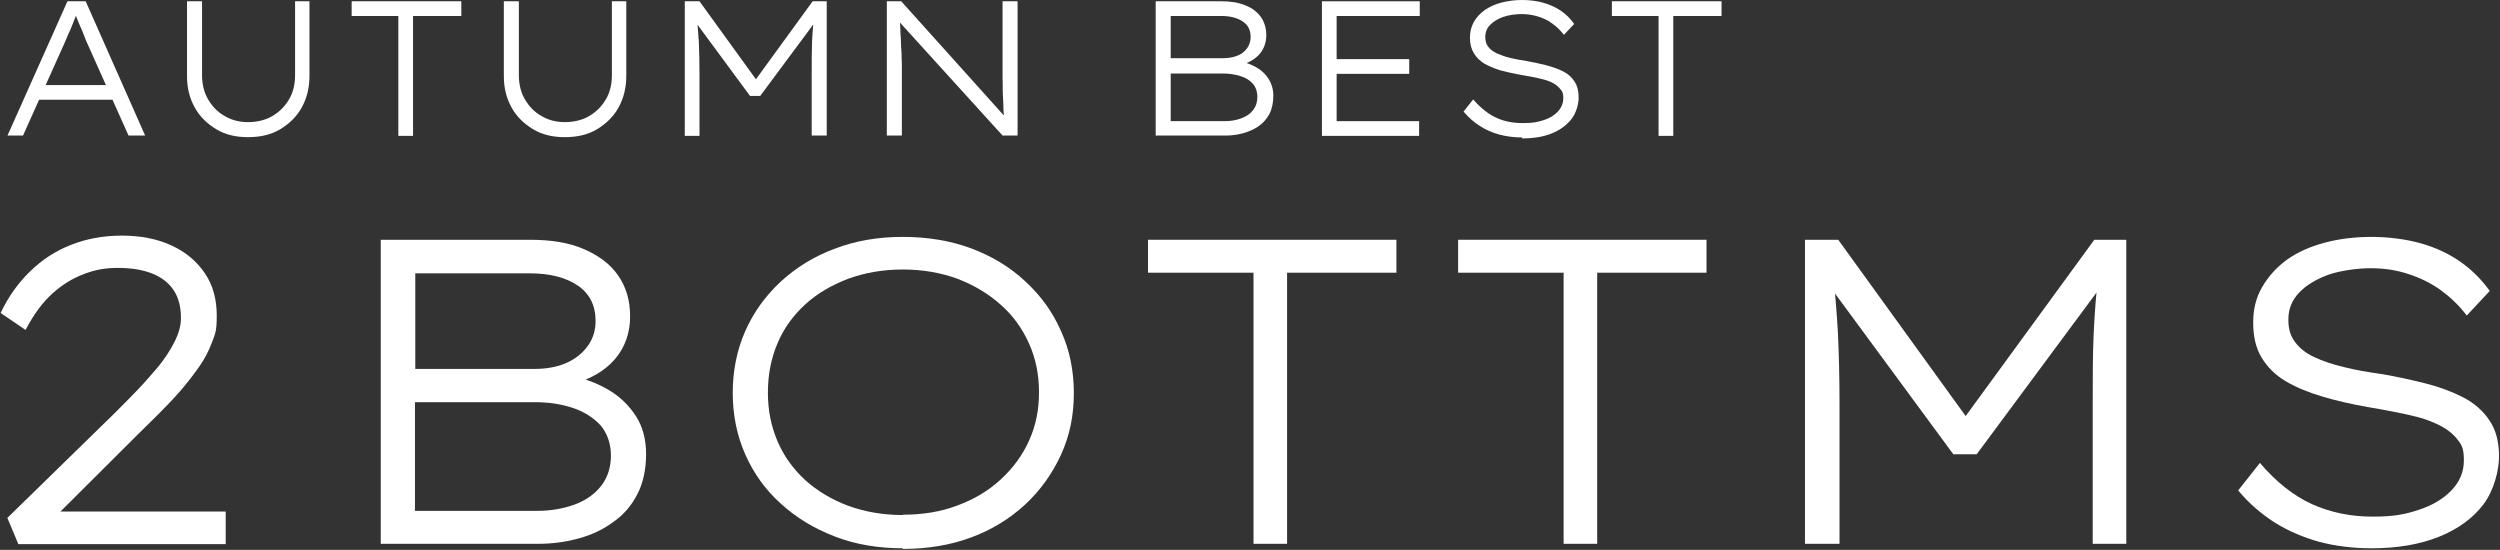
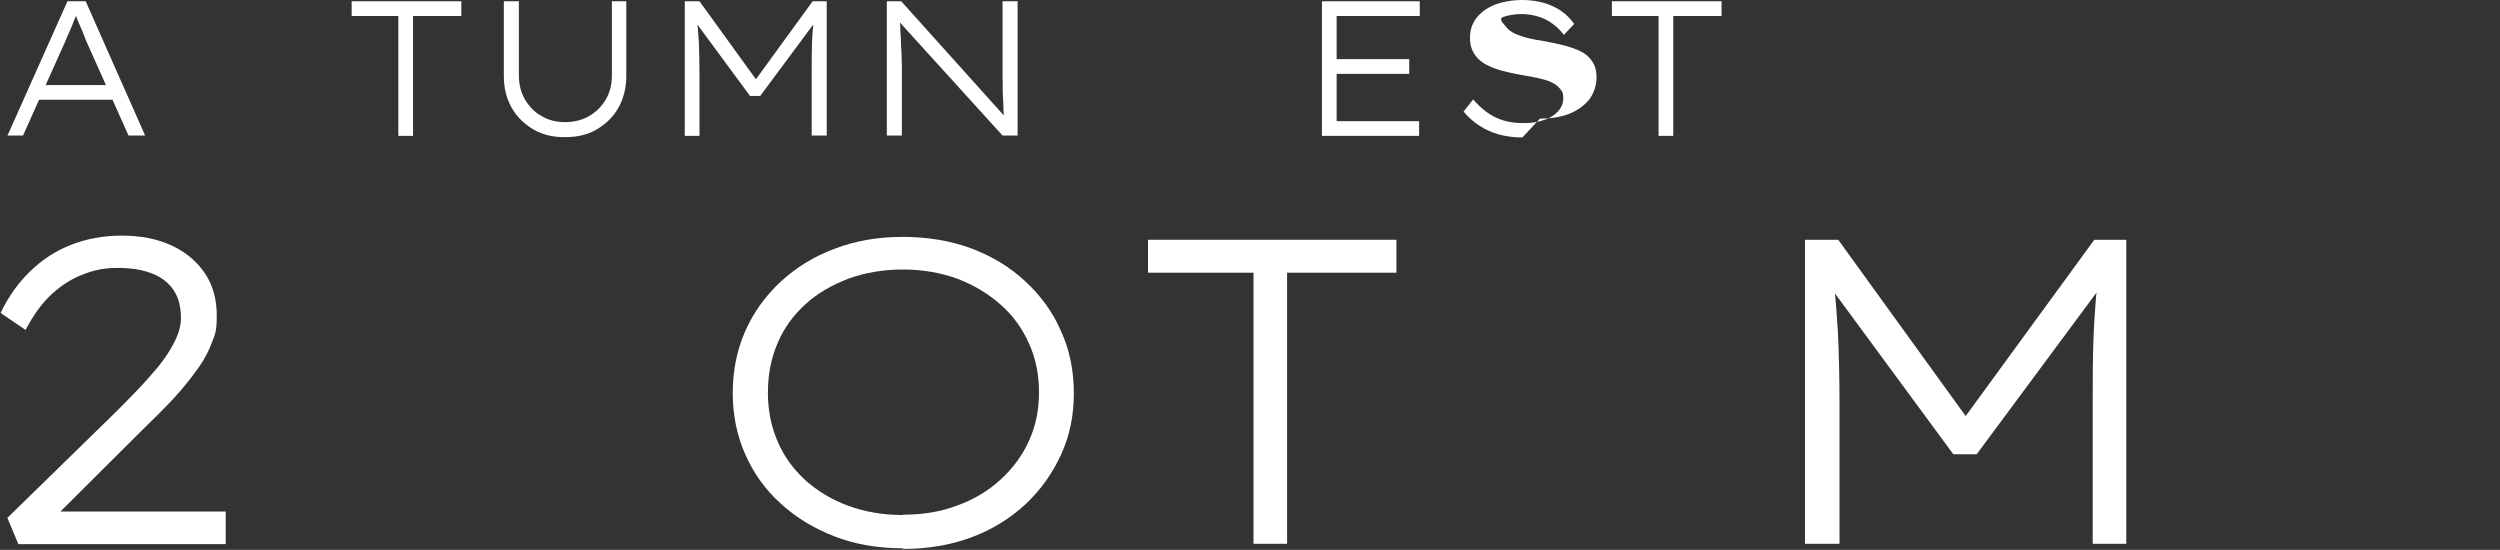
<svg xmlns="http://www.w3.org/2000/svg" id="_レイヤー_1" data-name="レイヤー 1" version="1.1" viewBox="0 0 782 172">
  <rect x="0" y="0" width="782" height="172" fill="#333333" stroke="none" />
  <defs>
    <style>
      .cls-1 {
        fill: #fff;
        stroke-width: 0px;
      }
    </style>
  </defs>
  <path class="cls-1" d="M5.7,170.1l-3.4-8.1,33.8-33c2-2,4.2-4.2,6.6-6.7,2.4-2.5,4.6-5,6.8-7.6,2.1-2.6,3.8-5.2,5.1-7.8,1.3-2.6,2-5,2-7.4,0-3.4-.7-6.3-2.2-8.6s-3.7-4.1-6.7-5.3c-3-1.2-6.6-1.8-10.8-1.8s-7.1.6-10.6,1.9c-3.5,1.3-6.8,3.3-9.9,6.1-3.1,2.8-5.9,6.6-8.4,11.4l-7.8-5.3c2.4-5.1,5.5-9.4,9.2-13,3.7-3.6,7.9-6.4,12.8-8.3,4.8-1.9,10.1-2.9,15.9-2.9s11.1,1,15.6,3.1c4.5,2.1,7.9,5,10.4,8.7,2.5,3.7,3.7,8.1,3.7,13.2s-.5,5.7-1.5,8.4c-1,2.7-2.4,5.4-4.2,7.9-1.8,2.5-3.7,5-5.8,7.4-2.1,2.4-4.3,4.7-6.6,7-2.3,2.3-4.5,4.4-6.6,6.5l-28.4,28.3-1.4-4.2h57.3v10.2H5.7Z" />
-   <path class="cls-1" d="M119.1,170.1v-95.1h46.6c6.7,0,12.3.9,16.9,2.9s8.2,4.6,10.7,8.2c2.5,3.5,3.8,7.8,3.8,12.9s-1.6,9.7-4.8,13.4c-3.2,3.7-7.8,6.3-13.7,7.9l.4-2.7c4.2.9,8.1,2.4,11.6,4.5,3.5,2.1,6.3,4.9,8.4,8.2,2.1,3.3,3.1,7.3,3.1,11.8s-.9,9.1-2.8,12.6c-1.8,3.5-4.3,6.4-7.5,8.6-3.1,2.3-6.7,4-10.7,5.1-4,1.1-8.2,1.7-12.6,1.7h-49.6,0ZM129.8,115.4h37.3c3.8,0,7.1-.6,9.9-1.8s5.1-3,6.8-5.3c1.7-2.3,2.5-5,2.5-7.9,0-4.9-1.9-8.6-5.6-11.1-3.7-2.5-8.7-3.8-14.9-3.8h-35.9v30h0ZM129.8,159.8h38.2c4.3,0,8.2-.7,11.8-2,3.5-1.3,6.3-3.3,8.3-5.9,2-2.6,3-5.8,3-9.4s-1.1-6.9-3.2-9.4c-2.2-2.4-5.1-4.3-8.7-5.5-3.6-1.2-7.6-1.8-11.8-1.8h-37.6v34h0Z" />
  <path class="cls-1" d="M282.4,171.5c-7.7,0-14.9-1.2-21.3-3.7-6.5-2.5-12.1-5.9-16.9-10.3-4.8-4.3-8.5-9.5-11.1-15.4s-3.9-12.3-3.9-19.2,1.3-13.4,3.9-19.3c2.6-5.9,6.3-11,11.1-15.5,4.8-4.4,10.4-7.9,16.9-10.3,6.5-2.5,13.6-3.7,21.3-3.7s15,1.2,21.4,3.6c6.4,2.4,12.1,5.8,16.9,10.3,4.8,4.4,8.6,9.6,11.2,15.6,2.7,5.9,4,12.4,4,19.4s-1.3,13.3-4,19.2c-2.7,5.9-6.4,11.1-11.2,15.6-4.8,4.4-10.4,7.9-16.9,10.3-6.4,2.4-13.6,3.6-21.4,3.6ZM282.4,161c6.2,0,11.9-.9,17.1-2.9,5.2-1.9,9.7-4.6,13.5-8.1,3.8-3.5,6.8-7.5,8.9-12.2,2.1-4.6,3.1-9.6,3.1-15.1s-1-10.5-3.1-15.2c-2.1-4.7-5-8.8-8.9-12.2-3.8-3.4-8.3-6.1-13.5-8.1-5.2-1.9-10.9-2.9-17.1-2.9s-11.9,1-17.1,2.9c-5.2,2-9.7,4.6-13.4,8s-6.7,7.4-8.7,12.2c-2,4.7-3,9.8-3,15.4s1,10.5,3,15.2c2,4.7,4.9,8.7,8.7,12.2,3.8,3.4,8.3,6.1,13.4,8,5.2,1.9,10.9,2.9,17.1,2.9h0Z" />
  <path class="cls-1" d="M392.1,170.1v-84.8h-33v-10.3h77.7v10.3h-34.2v84.8h-10.5Z" />
-   <path class="cls-1" d="M489.1,170.1v-84.8h-33v-10.3h77.7v10.3h-34.2v84.8h-10.5Z" />
  <path class="cls-1" d="M564.6,170.1v-95.1h10.4l42,58.1h-4.3l42.4-58.1h10v95.1h-10.5v-44c0-7.9,0-15.1.3-21.7.3-6.6.8-13.2,1.6-19.8l1.6,3.8-39.8,53.7h-7.3l-39.3-53.4,1.6-3.9c.7,6.3,1.2,12.6,1.6,19.2.3,6.5.5,13.9.5,22.1v44h-10.7,0Z" />
-   <path class="cls-1" d="M741.7,171.5c-5.8,0-11.2-.7-16.2-2-5-1.4-9.7-3.4-13.9-6-4.2-2.7-8.1-6-11.5-10.1l6.8-8.6c5.1,6,10.6,10.3,16.3,12.9,5.8,2.6,12.1,3.9,18.9,3.9s10.1-.7,14.4-2.1c4.3-1.4,7.7-3.4,10.3-6.1,2.6-2.7,3.9-5.8,3.9-9.4s-.6-4.8-2-6.5c-1.3-1.7-3-3.1-5.1-4.2-2.1-1.1-4.5-2.1-7.2-2.8-2.7-.7-5.4-1.3-8.1-1.8-2.7-.5-5.3-1-7.8-1.4-5.1-.9-9.9-2-14.2-3.3-4.4-1.3-8.2-2.9-11.4-4.8-3.2-1.9-5.7-4.4-7.5-7.4-1.8-3-2.6-6.6-2.6-10.9s.9-7.8,2.8-11.1c1.9-3.3,4.5-6.2,7.8-8.6,3.4-2.4,7.3-4.1,11.8-5.3,4.5-1.2,9.4-1.8,14.6-1.8s10.8.7,15.4,2c4.6,1.3,8.7,3.2,12.3,5.7,3.6,2.5,6.7,5.6,9.3,9.2l-7.2,7.7c-2.4-3.2-5.2-5.8-8.2-8-3.1-2.2-6.4-3.8-10.1-5-3.6-1.2-7.5-1.8-11.7-1.8s-9.3.7-13.2,2c-3.8,1.4-6.9,3.2-9.2,5.6-2.3,2.4-3.4,5.2-3.4,8.4s.7,5.2,2.1,7.1c1.4,1.9,3.4,3.5,6,4.7,2.6,1.2,5.7,2.3,9.2,3.1,3.5.9,7.5,1.6,11.9,2.2,4.7.8,9.2,1.8,13.6,2.9,4.4,1.1,8.4,2.6,11.9,4.4s6.3,4.3,8.2,7.2c2,2.9,3,6.7,3,11.2s-1.6,10.7-4.9,15.1c-3.3,4.3-7.9,7.7-13.9,10.1-6,2.4-13,3.6-21.1,3.6h0Z" />
  <path class="cls-1" d="M2.3,42.5L21.1.4h5.7l18.6,42h-5.2l-13.2-29.5c-.4-1-.8-2-1.1-2.8-.3-.8-.7-1.6-1-2.3-.3-.7-.6-1.5-.9-2.2-.3-.8-.6-1.7-.9-2.6h1.4c-.4,1.1-.7,2-1.1,2.8-.3.8-.6,1.6-.9,2.3-.3.7-.6,1.5-1,2.3-.4.8-.7,1.7-1.2,2.8l-13.1,29.2H2.3ZM10.1,31.2l1.9-4.6h23.5l1.3,4.6H10.1Z" />
-   <path class="cls-1" d="M77.5,42.9c-3.8,0-7.1-.8-9.9-2.5-2.8-1.7-5.1-3.9-6.7-6.8-1.6-2.9-2.4-6.1-2.4-9.8V.4h4.7v23.1c0,2.8.6,5.4,1.9,7.6,1.3,2.2,3,4,5.2,5.2,2.2,1.3,4.6,1.9,7.3,1.9s5.4-.6,7.6-1.9c2.2-1.3,3.9-3,5.2-5.2,1.3-2.2,1.9-4.7,1.9-7.6V.4h4.5v23.4c0,3.6-.8,6.9-2.4,9.8-1.6,2.9-3.9,5.1-6.7,6.8s-6.2,2.5-10,2.5h0Z" />
  <path class="cls-1" d="M124.6,42.5V5h-14.6V.4h34.3v4.6h-15.1v37.5h-4.7Z" />
  <path class="cls-1" d="M176.6,42.9c-3.8,0-7.1-.8-9.9-2.5-2.8-1.7-5.1-3.9-6.7-6.8-1.6-2.9-2.4-6.1-2.4-9.8V.4h4.7v23.1c0,2.8.6,5.4,1.9,7.6,1.3,2.2,3,4,5.2,5.2,2.2,1.3,4.6,1.9,7.3,1.9s5.4-.6,7.6-1.9c2.2-1.3,3.9-3,5.2-5.2,1.3-2.2,1.9-4.7,1.9-7.6V.4h4.5v23.4c0,3.6-.8,6.9-2.4,9.8-1.6,2.9-3.9,5.1-6.7,6.8s-6.2,2.5-10,2.5h0Z" />
  <path class="cls-1" d="M214.2,42.5V.4h4.6l18.6,25.7h-1.9L254.2.4h4.4v42h-4.7v-19.5c0-3.5,0-6.7.1-9.6.1-2.9.4-5.8.7-8.7l.7,1.7-17.6,23.7h-3.2l-17.4-23.6.7-1.7c.3,2.8.5,5.6.7,8.5.1,2.9.2,6.1.2,9.8v19.5h-4.8Z" />
  <path class="cls-1" d="M277.4,42.5V.4h4.5l32.9,36.6-.6,1.1c-.1-.8-.2-1.9-.3-3.4,0-1.5-.1-3.1-.2-4.9s0-3.5-.1-5.3c0-1.8,0-3.4,0-5,0-1.5,0-2.7,0-3.7V.4h4.7v42h-4.7l-32.6-35.9.4-1.3c0,.9.1,1.9.2,3.2,0,1.3.1,2.6.2,4,0,1.4.1,2.8.2,4.2,0,1.4.1,2.7.1,3.8,0,1.2,0,2.1,0,2.9v19.1h-4.7Z" />
-   <path class="cls-1" d="M361.5,42.5V.4h20.6c2.9,0,5.4.4,7.5,1.3,2.1.8,3.6,2,4.8,3.6,1.1,1.6,1.7,3.5,1.7,5.7s-.7,4.3-2.1,5.9c-1.4,1.6-3.4,2.8-6.1,3.5l.2-1.2c1.9.4,3.6,1.1,5.1,2,1.6.9,2.8,2.2,3.7,3.6.9,1.5,1.4,3.2,1.4,5.2s-.4,4-1.2,5.6c-.8,1.5-1.9,2.8-3.3,3.8-1.4,1-3,1.7-4.7,2.2-1.8.5-3.6.8-5.6.8h-21.9ZM366.2,18.2h16.5c1.7,0,3.1-.3,4.4-.8,1.3-.5,2.2-1.3,3-2.3.7-1,1.1-2.2,1.1-3.5,0-2.2-.8-3.8-2.5-4.9-1.6-1.1-3.9-1.7-6.6-1.7h-15.9v13.3h0ZM366.2,37.9h16.9c1.9,0,3.6-.3,5.2-.9,1.6-.6,2.8-1.4,3.7-2.6.9-1.2,1.3-2.5,1.3-4.1s-.5-3.1-1.4-4.1c-1-1.1-2.2-1.9-3.9-2.4-1.6-.5-3.4-.8-5.2-.8h-16.6v15h0Z" />
  <path class="cls-1" d="M413.5,42.5V.4h30.6v4.6h-26v32.9h25.8v4.6h-30.5ZM415.9,23.1v-4.6h24.9v4.6h-24.9Z" />
-   <path class="cls-1" d="M476.2,43c-2.5,0-4.9-.3-7.2-.9-2.2-.6-4.3-1.5-6.1-2.7-1.9-1.2-3.6-2.7-5.1-4.5l3-3.8c2.3,2.6,4.7,4.6,7.2,5.7,2.5,1.2,5.3,1.7,8.4,1.7s4.5-.3,6.4-.9c1.9-.6,3.4-1.5,4.5-2.7s1.7-2.6,1.7-4.2-.3-2.1-.9-2.8c-.6-.7-1.3-1.4-2.3-1.9-.9-.5-2-.9-3.2-1.2-1.2-.3-2.4-.6-3.6-.8-1.2-.2-2.4-.4-3.4-.6-2.3-.4-4.4-.9-6.3-1.4-1.9-.6-3.6-1.3-5-2.1-1.4-.9-2.5-1.9-3.3-3.3-.8-1.3-1.2-2.9-1.2-4.8s.4-3.4,1.2-4.9c.8-1.5,2-2.7,3.5-3.8,1.5-1,3.2-1.8,5.2-2.3,2-.5,4.1-.8,6.4-.8s4.8.3,6.8.9c2,.6,3.8,1.4,5.4,2.5,1.6,1.1,3,2.5,4.1,4.1l-3.2,3.4c-1.1-1.4-2.3-2.6-3.6-3.5-1.3-1-2.8-1.7-4.4-2.2-1.6-.5-3.3-.8-5.2-.8s-4.1.3-5.8.9c-1.7.6-3,1.4-4.1,2.5-1,1-1.5,2.3-1.5,3.7s.3,2.3.9,3.1c.6.8,1.5,1.5,2.7,2.1,1.2.5,2.5,1,4.1,1.4,1.6.4,3.3.7,5.3,1,2.1.4,4.1.8,6,1.3,1.9.5,3.7,1.1,5.3,1.9,1.6.8,2.8,1.9,3.6,3.2.9,1.3,1.3,3,1.3,5s-.7,4.7-2.2,6.7c-1.5,1.9-3.5,3.4-6.1,4.5-2.7,1.1-5.8,1.6-9.4,1.6h0Z" />
+   <path class="cls-1" d="M476.2,43c-2.5,0-4.9-.3-7.2-.9-2.2-.6-4.3-1.5-6.1-2.7-1.9-1.2-3.6-2.7-5.1-4.5l3-3.8c2.3,2.6,4.7,4.6,7.2,5.7,2.5,1.2,5.3,1.7,8.4,1.7s4.5-.3,6.4-.9c1.9-.6,3.4-1.5,4.5-2.7s1.7-2.6,1.7-4.2-.3-2.1-.9-2.8c-.6-.7-1.3-1.4-2.3-1.9-.9-.5-2-.9-3.2-1.2-1.2-.3-2.4-.6-3.6-.8-1.2-.2-2.4-.4-3.4-.6-2.3-.4-4.4-.9-6.3-1.4-1.9-.6-3.6-1.3-5-2.1-1.4-.9-2.5-1.9-3.3-3.3-.8-1.3-1.2-2.9-1.2-4.8s.4-3.4,1.2-4.9c.8-1.5,2-2.7,3.5-3.8,1.5-1,3.2-1.8,5.2-2.3,2-.5,4.1-.8,6.4-.8s4.8.3,6.8.9c2,.6,3.8,1.4,5.4,2.5,1.6,1.1,3,2.5,4.1,4.1l-3.2,3.4c-1.1-1.4-2.3-2.6-3.6-3.5-1.3-1-2.8-1.7-4.4-2.2-1.6-.5-3.3-.8-5.2-.8s-4.1.3-5.8.9s.3,2.3.9,3.1c.6.8,1.5,1.5,2.7,2.1,1.2.5,2.5,1,4.1,1.4,1.6.4,3.3.7,5.3,1,2.1.4,4.1.8,6,1.3,1.9.5,3.7,1.1,5.3,1.9,1.6.8,2.8,1.9,3.6,3.2.9,1.3,1.3,3,1.3,5s-.7,4.7-2.2,6.7c-1.5,1.9-3.5,3.4-6.1,4.5-2.7,1.1-5.8,1.6-9.4,1.6h0Z" />
  <path class="cls-1" d="M518.8,42.5V5h-14.6V.4h34.3v4.6h-15.1v37.5h-4.7Z" />
</svg>